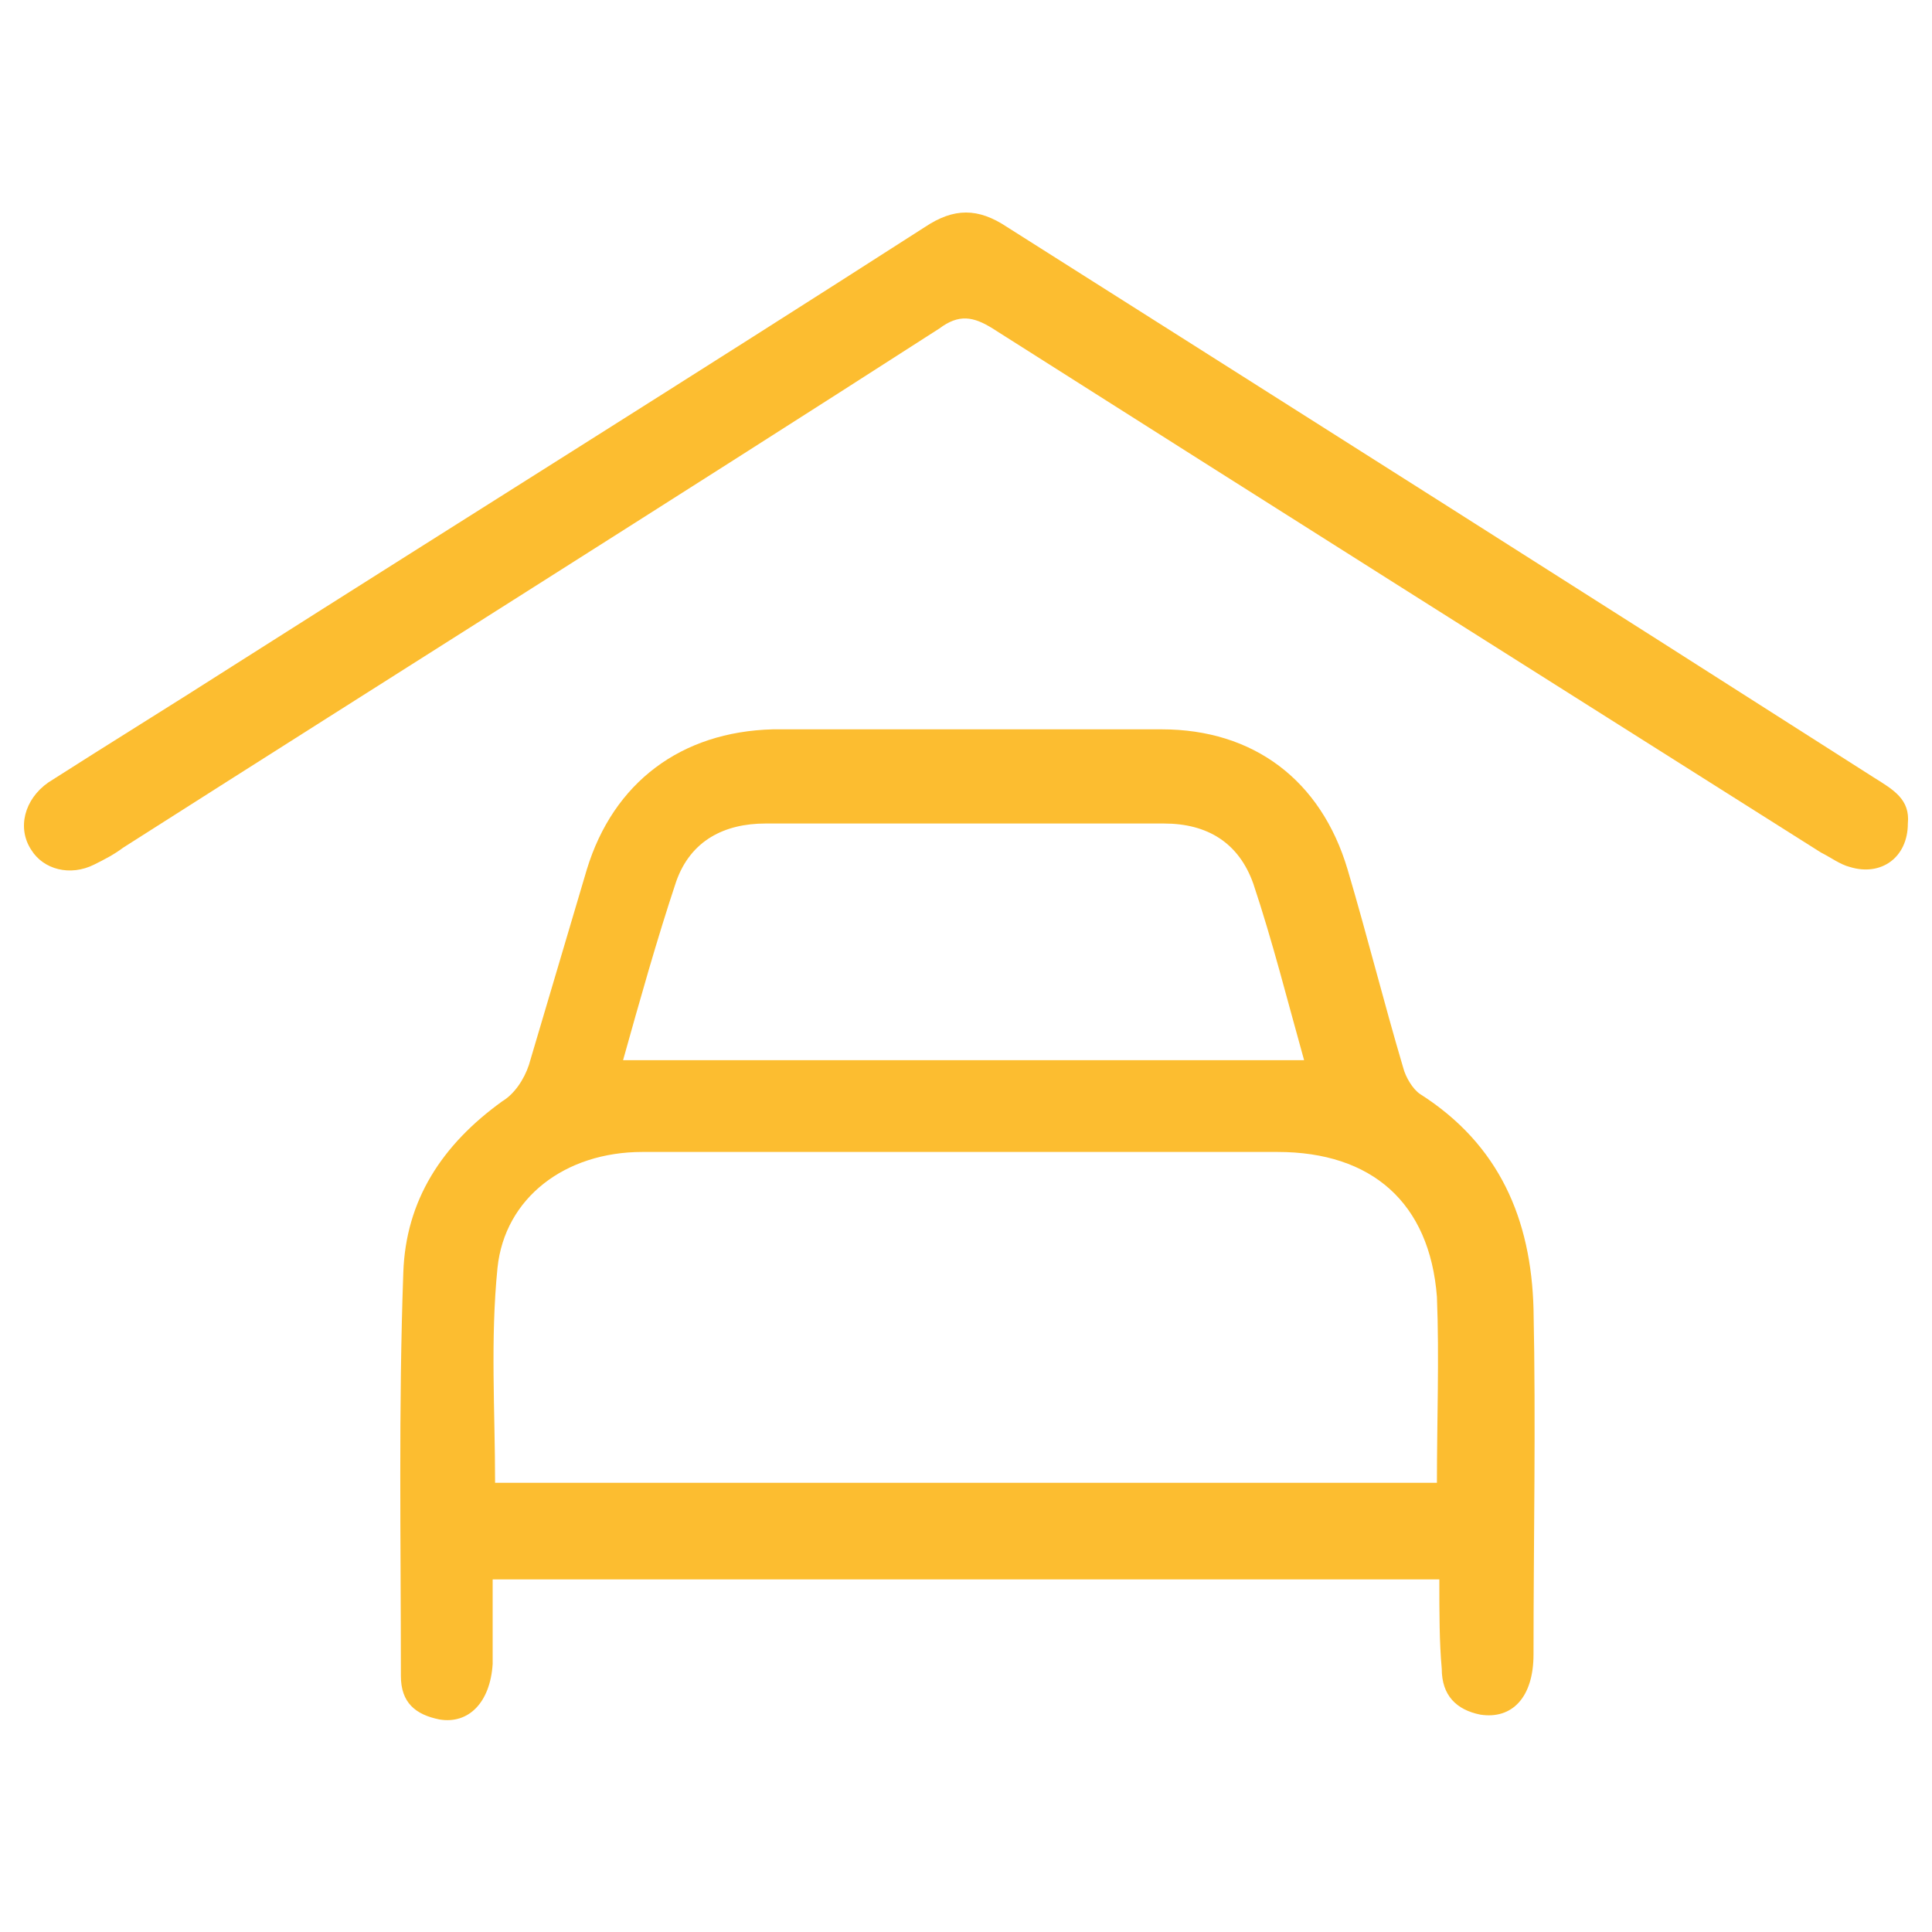
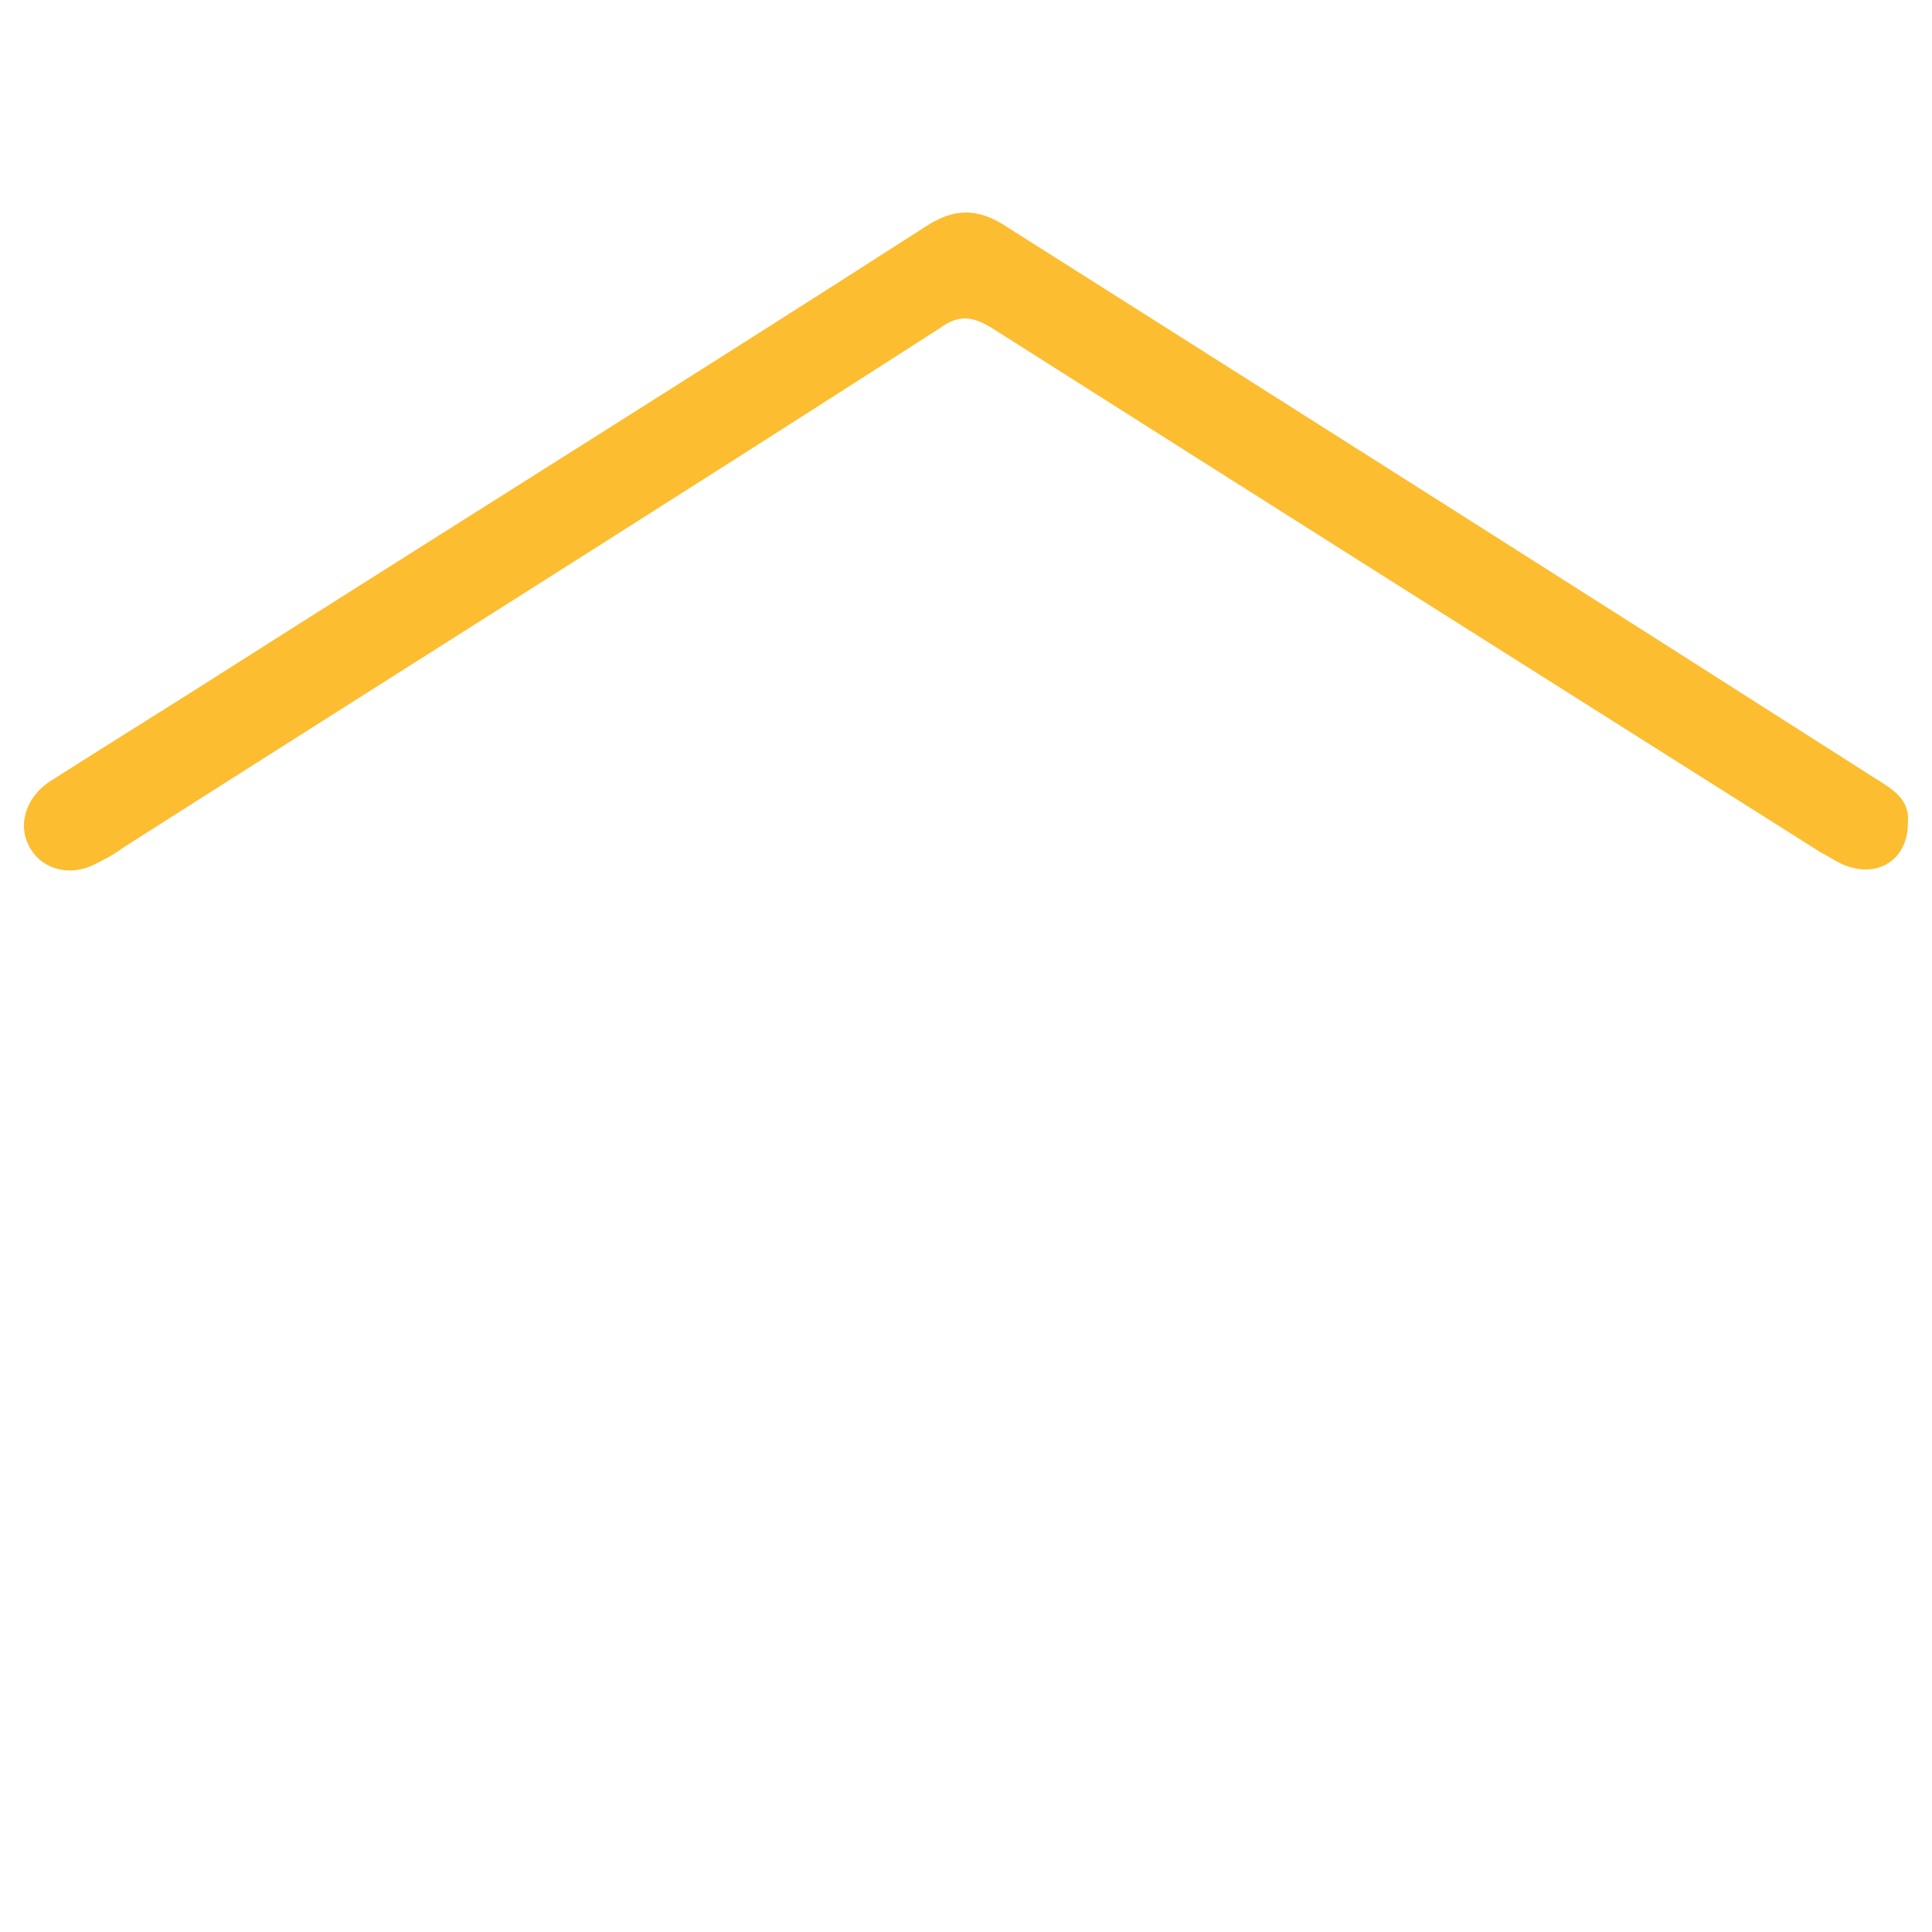
<svg xmlns="http://www.w3.org/2000/svg" version="1.1" id="Layer_1" x="0px" y="0px" viewBox="0 0 80 80" style="enable-background:new 0 0 80 80;" xml:space="preserve">
  <style type="text/css">
	.st0{fill:#FCBD30;}
</style>
  <g>
-     <path class="st0" d="M54,43.9c-0.7-2.5-1.3-4.9-2.1-7.3c-0.6-1.7-1.9-2.5-3.7-2.5c-5.5,0-11,0-16.5,0c-1.7,0-3.1,0.7-3.7,2.4   c-0.8,2.4-1.5,4.9-2.2,7.4H54z M20.5,61.4h39c0-2.6,0.1-5.2,0-7.7c-0.3-3.9-2.7-6-6.6-6c-3,0-6.1,0-9.1,0c-5.7,0-11.5,0-17.2,0   c-3.2,0-5.7,1.9-6,4.8C20.3,55.5,20.5,58.4,20.5,61.4 M59.6,65.4H20.4c0,1.2,0,2.3,0,3.5c-0.1,1.6-1,2.5-2.2,2.3   c-1-0.2-1.6-0.7-1.6-1.8c0-5.6-0.1-11.1,0.1-16.7c0.1-3,1.6-5.3,4.1-7.1c0.5-0.3,0.9-0.9,1.1-1.5c0.8-2.7,1.6-5.4,2.4-8.1   c1.1-3.6,3.9-5.7,7.7-5.8c5.4,0,10.7,0,16.1,0c3.8,0,6.6,2.1,7.7,5.8c0.8,2.7,1.5,5.5,2.3,8.2c0.1,0.4,0.4,0.9,0.7,1.1   c3.3,2.1,4.6,5.2,4.7,8.9c0.1,4.8,0,9.5,0,14.3c0,1.8-0.9,2.7-2.2,2.5c-1-0.2-1.6-0.8-1.6-1.9C59.6,68,59.6,66.8,59.6,65.4" />
    <path class="st0" d="M79,34.1c0,1.4-1.1,2.2-2.4,1.8c-0.4-0.1-0.8-0.4-1.2-0.6C64,28.1,52.6,20.9,41.1,13.6c-0.8-0.5-1.4-0.6-2.2,0   C27.7,20.8,16.4,27.9,5.1,35.1c-0.4,0.3-0.8,0.5-1.2,0.7c-1,0.5-2.1,0.2-2.6-0.6C0.7,34.3,1,33.1,2,32.4c2.5-1.6,5.1-3.2,7.6-4.8   c9.6-6.1,19.2-12.1,28.7-18.2c1.2-0.8,2.2-0.8,3.4,0C53.7,17,65.7,24.6,77.6,32.2C78.4,32.7,79.1,33.1,79,34.1" />
  </g>
</svg>